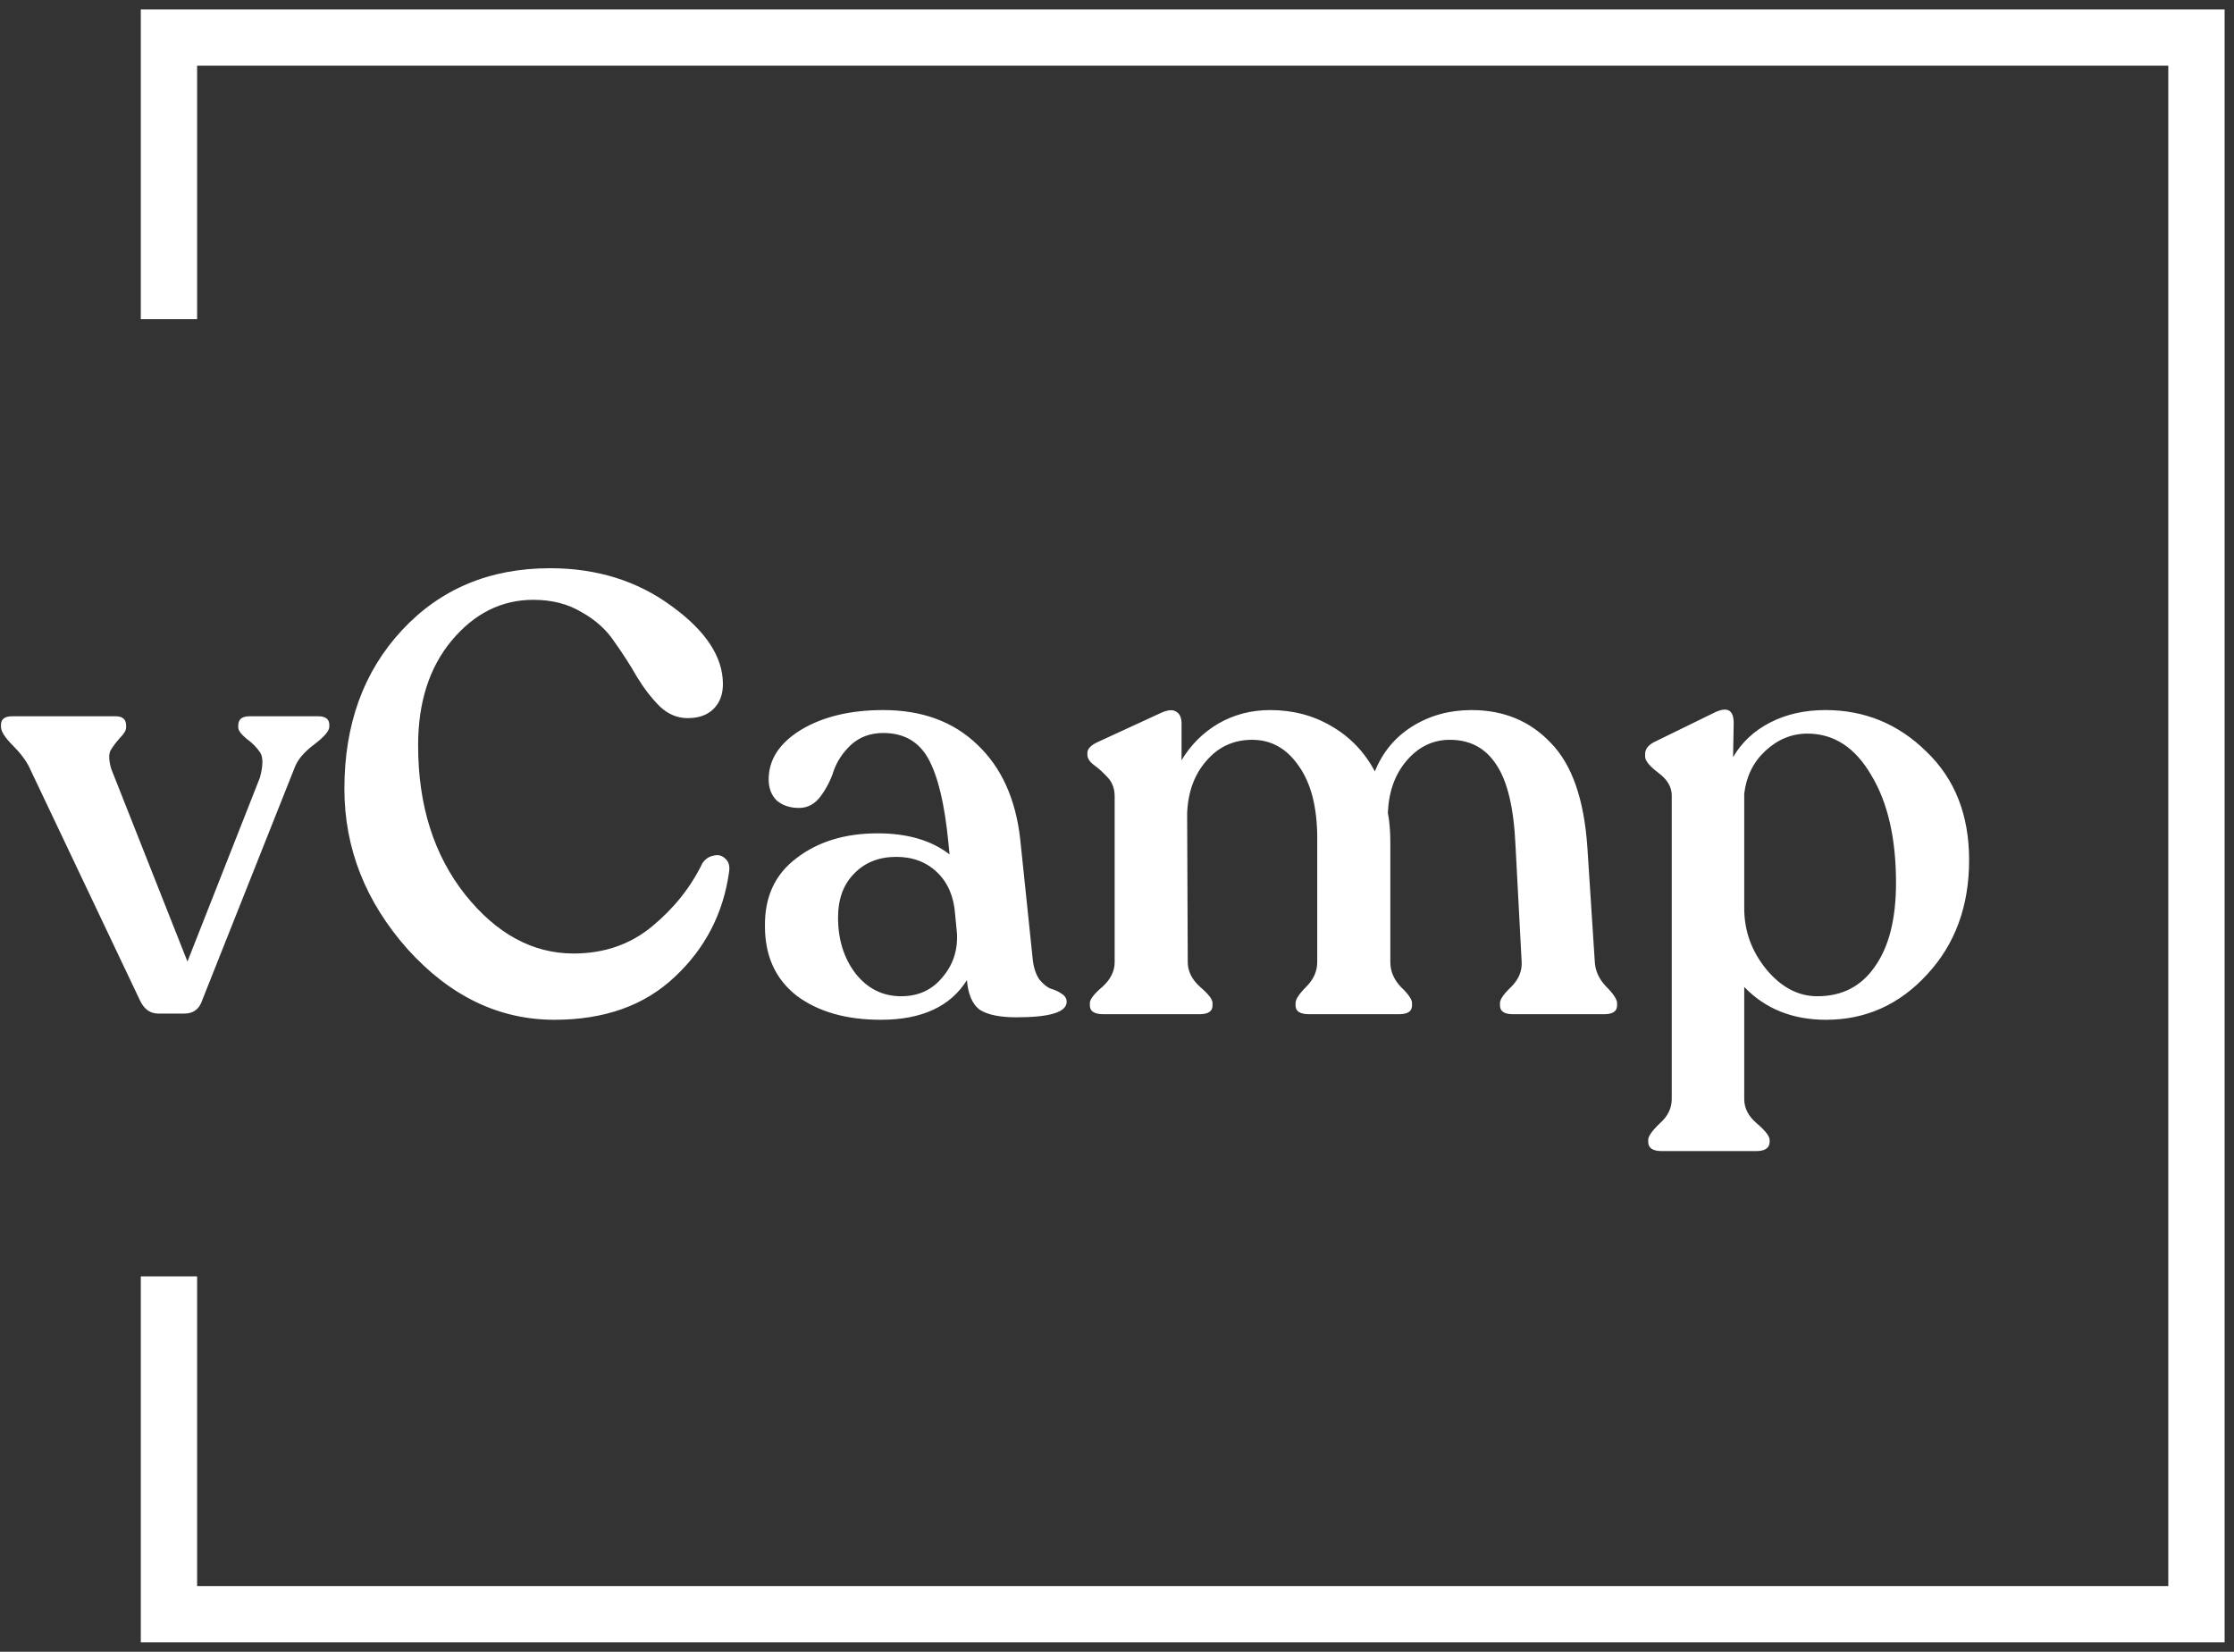
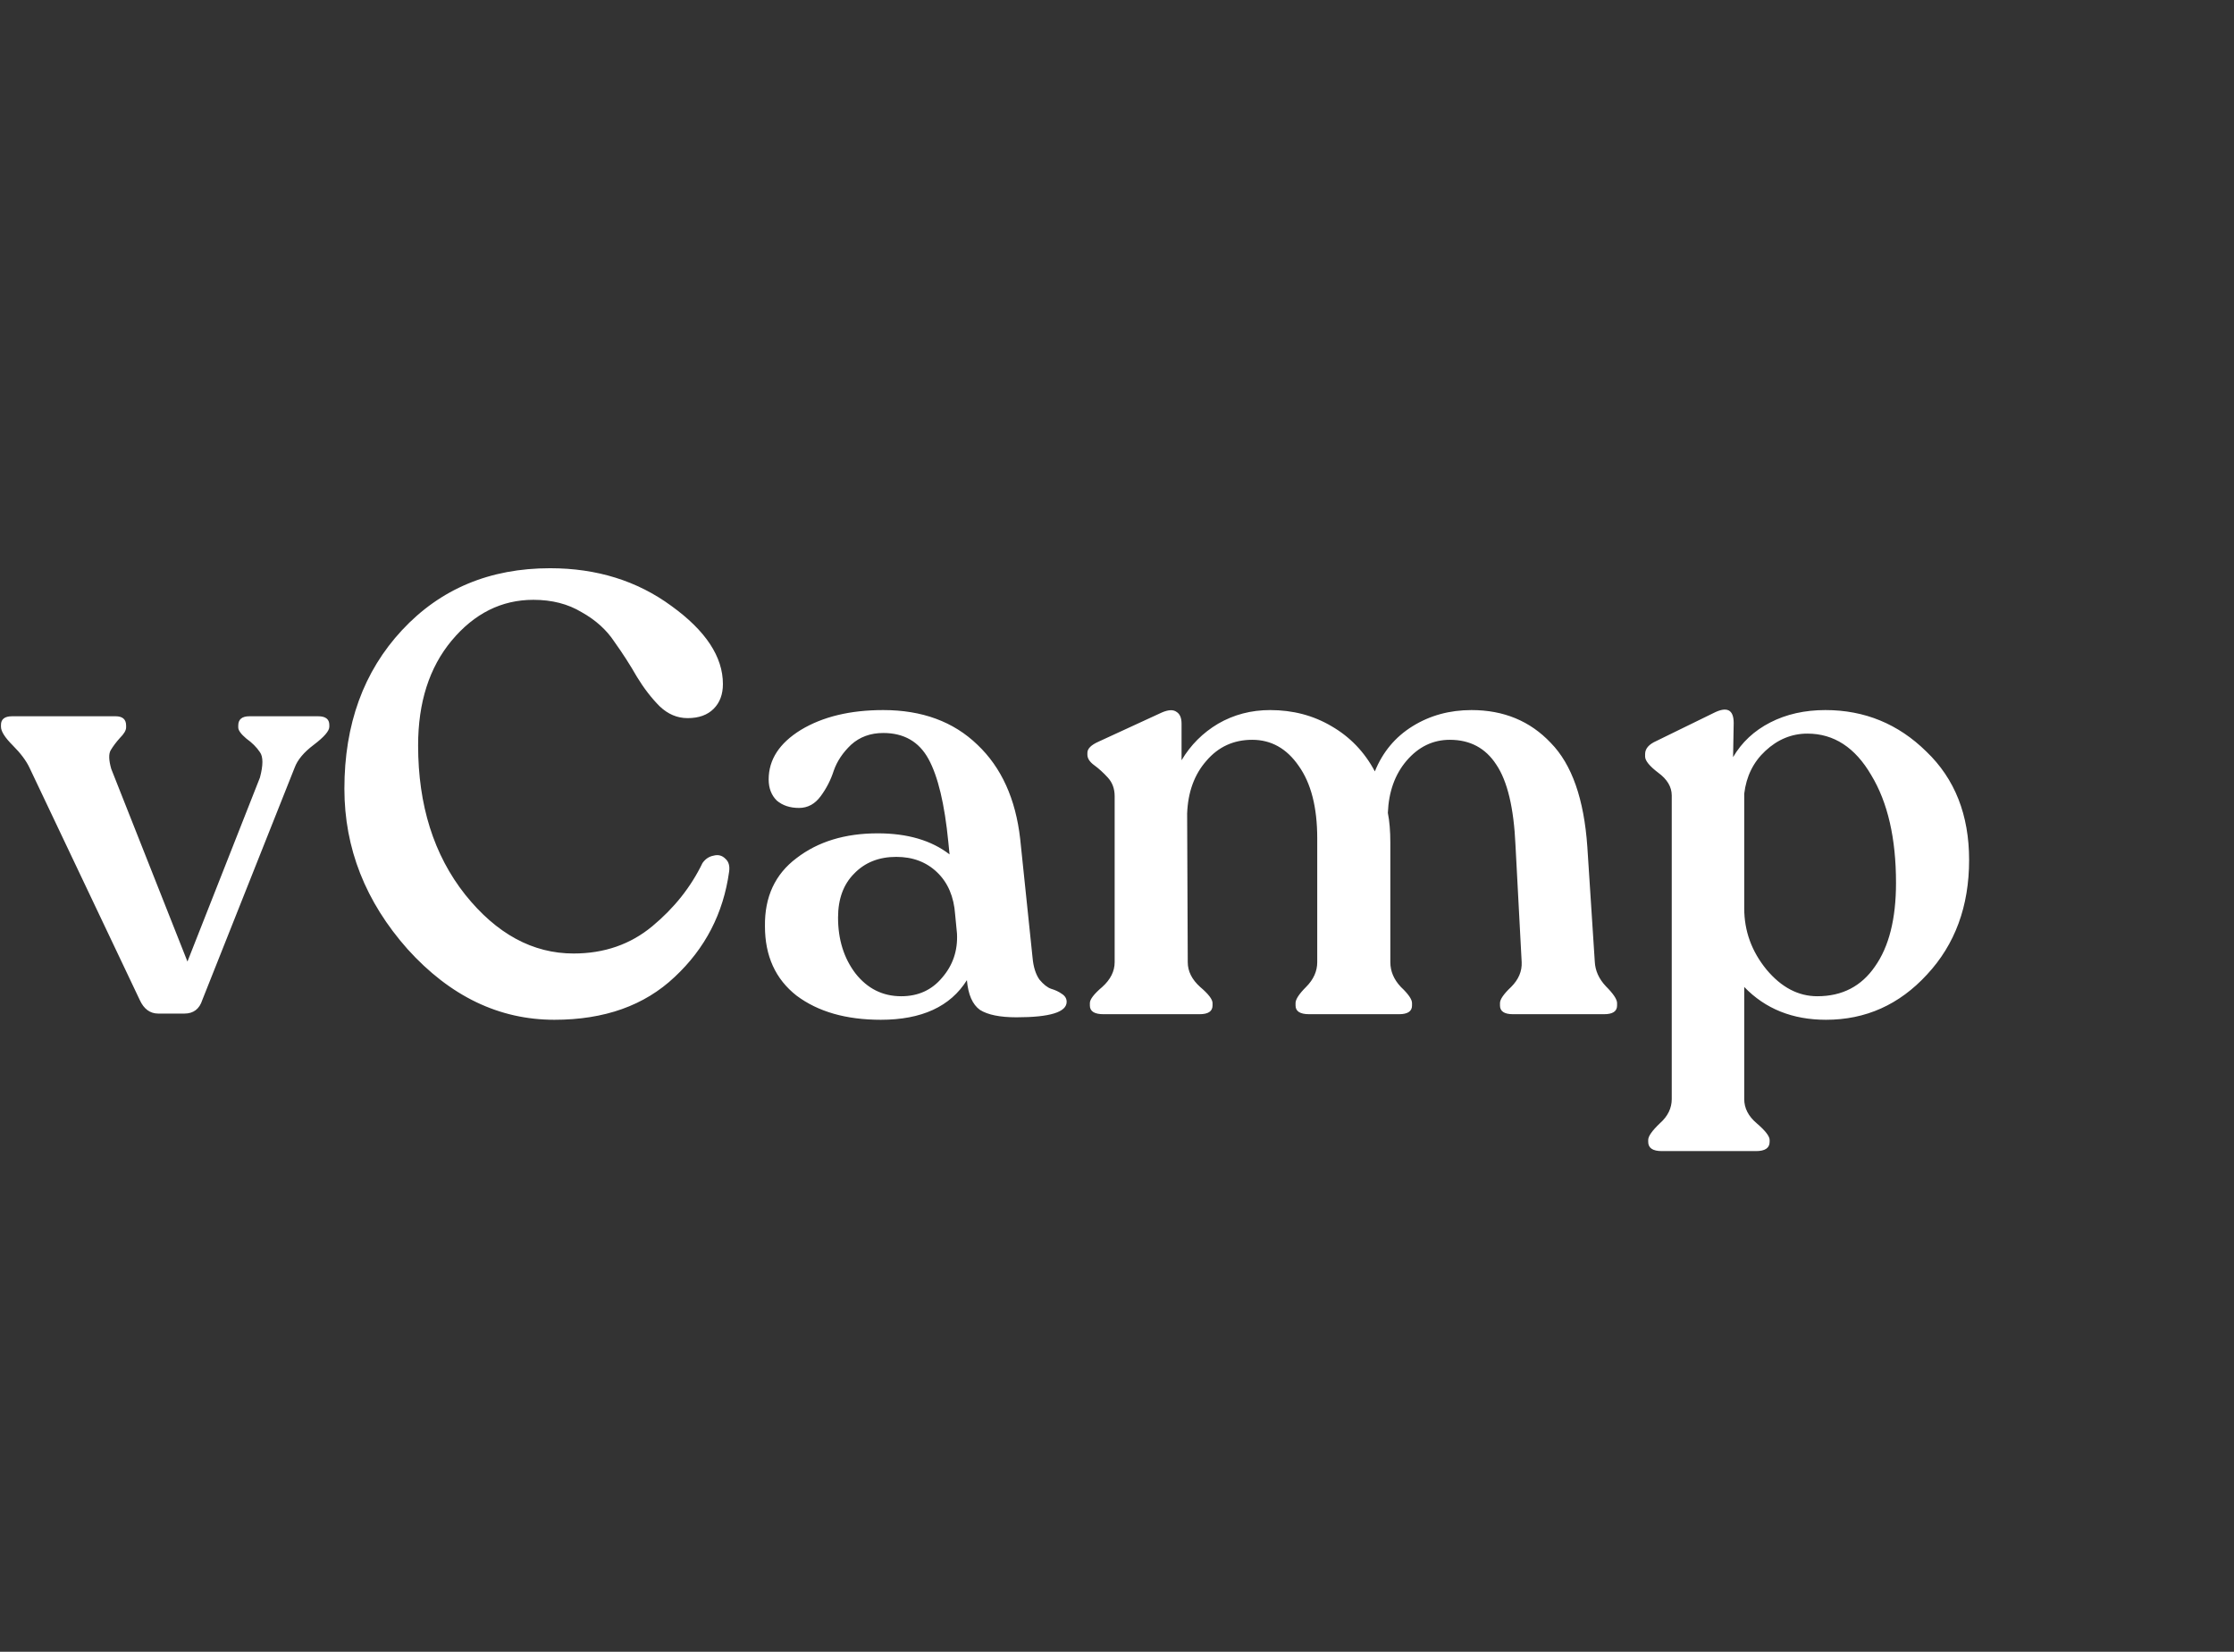
<svg xmlns="http://www.w3.org/2000/svg" width="119" height="88" viewBox="0 0 119 88" fill="none">
  <rect x="0" y="0" width="119" height="88" fill="#333333" stroke="none" />
-   <path d="M9 17V2H117V86H9V68" stroke="white" stroke-width="3" />
  <path d="M16.948 38.16C17.344 38.16 17.542 38.314 17.542 38.622V38.721C17.542 38.941 17.267 39.26 16.717 39.678C16.189 40.074 15.848 40.481 15.694 40.899L10.777 53.274C10.623 53.758 10.304 54 9.82 54H8.434C7.994 54 7.664 53.758 7.444 53.274L1.57 40.899C1.394 40.525 1.097 40.129 0.679 39.711C0.261 39.293 0.052 38.963 0.052 38.721V38.622C0.052 38.314 0.25 38.16 0.646 38.16H6.157C6.531 38.16 6.718 38.325 6.718 38.655V38.754C6.718 38.908 6.608 39.095 6.388 39.315C6.19 39.535 6.025 39.755 5.893 39.975C5.783 40.173 5.794 40.503 5.926 40.965L9.985 51.228L13.846 41.427C14.022 40.767 14.022 40.316 13.846 40.074C13.67 39.81 13.428 39.568 13.12 39.348C12.834 39.106 12.691 38.908 12.691 38.754V38.655C12.691 38.325 12.889 38.16 13.285 38.16H16.948ZM29.532 54.33C26.584 54.33 23.977 53.076 21.711 50.568C19.467 48.038 18.345 45.189 18.345 42.021C18.345 38.589 19.368 35.773 21.414 33.573C23.46 31.373 26.089 30.273 29.301 30.273C31.787 30.273 33.943 30.944 35.769 32.286C37.595 33.606 38.508 34.992 38.508 36.444C38.508 36.994 38.343 37.434 38.013 37.764C37.683 38.094 37.221 38.259 36.627 38.259C36.077 38.259 35.582 38.05 35.142 37.632C34.702 37.192 34.295 36.664 33.921 36.048C33.569 35.432 33.173 34.816 32.733 34.2C32.315 33.562 31.732 33.034 30.984 32.616C30.258 32.176 29.4 31.956 28.41 31.956C26.716 31.956 25.264 32.682 24.054 34.134C22.866 35.564 22.272 37.423 22.272 39.711C22.272 42.901 23.108 45.552 24.78 47.664C26.452 49.754 28.377 50.799 30.555 50.799C32.183 50.799 33.58 50.315 34.746 49.347C35.912 48.379 36.803 47.257 37.419 45.981C37.573 45.761 37.771 45.629 38.013 45.585C38.255 45.519 38.464 45.574 38.64 45.75C38.816 45.904 38.882 46.135 38.838 46.443C38.53 48.665 37.562 50.535 35.934 52.053C34.328 53.571 32.194 54.33 29.532 54.33ZM55.003 51.03C55.047 51.514 55.168 51.899 55.366 52.185C55.586 52.449 55.795 52.614 55.993 52.68C56.213 52.746 56.4 52.834 56.554 52.944C56.73 53.054 56.818 53.197 56.818 53.373C56.818 53.923 55.927 54.198 54.145 54.198C53.265 54.198 52.616 54.066 52.198 53.802C51.802 53.516 51.571 52.988 51.505 52.218C50.625 53.626 49.096 54.33 46.918 54.33C45.07 54.33 43.574 53.901 42.43 53.043C41.308 52.163 40.747 50.931 40.747 49.347C40.725 47.785 41.286 46.575 42.43 45.717C43.574 44.837 45.015 44.397 46.753 44.397C48.337 44.397 49.613 44.771 50.581 45.519L50.515 44.859C50.317 42.835 49.965 41.361 49.459 40.437C48.953 39.513 48.15 39.051 47.05 39.051C46.368 39.051 45.796 39.26 45.334 39.678C44.894 40.096 44.586 40.558 44.41 41.064C44.256 41.548 44.025 41.999 43.717 42.417C43.409 42.835 43.024 43.044 42.562 43.044C42.078 43.044 41.682 42.912 41.374 42.648C41.088 42.362 40.945 41.988 40.945 41.526C40.945 40.47 41.517 39.59 42.661 38.886C43.827 38.182 45.29 37.83 47.05 37.83C49.118 37.83 50.79 38.446 52.066 39.678C53.342 40.888 54.101 42.56 54.343 44.694L55.003 51.03ZM48.007 53.076C48.909 53.076 49.635 52.746 50.185 52.086C50.757 51.426 51.021 50.645 50.977 49.743L50.878 48.72C50.812 47.774 50.493 47.026 49.921 46.476C49.349 45.926 48.623 45.651 47.743 45.651C46.819 45.651 46.071 45.948 45.499 46.542C44.927 47.114 44.641 47.895 44.641 48.885C44.641 50.051 44.949 51.041 45.565 51.855C46.203 52.669 47.017 53.076 48.007 53.076ZM84.95 51.228C84.972 51.712 85.17 52.152 85.544 52.548C85.94 52.944 86.138 53.241 86.138 53.439V53.571C86.138 53.879 85.907 54.033 85.445 54.033H80.594C80.132 54.033 79.901 53.879 79.901 53.571V53.439C79.901 53.241 80.099 52.955 80.495 52.581C80.891 52.185 81.078 51.745 81.056 51.261L80.726 45.024C80.638 43.044 80.297 41.614 79.703 40.734C79.131 39.854 78.306 39.414 77.228 39.414C76.326 39.414 75.556 39.788 74.918 40.536C74.302 41.262 73.972 42.186 73.928 43.308C74.016 43.748 74.06 44.276 74.06 44.892V51.261C74.06 51.745 74.247 52.185 74.621 52.581C75.017 52.955 75.215 53.241 75.215 53.439V53.571C75.215 53.879 74.984 54.033 74.522 54.033H69.737C69.253 54.033 69.011 53.879 69.011 53.571V53.439C69.011 53.241 69.198 52.955 69.572 52.581C69.968 52.185 70.166 51.745 70.166 51.261V44.661C70.166 43.011 69.836 41.724 69.176 40.8C68.538 39.876 67.713 39.414 66.701 39.414C65.711 39.414 64.897 39.788 64.259 40.536C63.621 41.262 63.28 42.197 63.236 43.341L63.269 51.261C63.269 51.745 63.489 52.185 63.929 52.581C64.369 52.955 64.589 53.241 64.589 53.439V53.571C64.589 53.879 64.358 54.033 63.896 54.033H58.781C58.297 54.033 58.055 53.879 58.055 53.571V53.439C58.055 53.241 58.275 52.955 58.715 52.581C59.155 52.185 59.375 51.745 59.375 51.261V42.417C59.375 42.021 59.254 41.691 59.012 41.427C58.77 41.163 58.528 40.943 58.286 40.767C58.044 40.591 57.923 40.404 57.923 40.206V40.107C57.923 39.887 58.121 39.689 58.517 39.513L61.883 37.962C62.235 37.808 62.499 37.797 62.675 37.929C62.851 38.039 62.939 38.248 62.939 38.556V40.503C63.423 39.689 64.072 39.04 64.886 38.556C65.722 38.072 66.646 37.83 67.658 37.83C68.868 37.83 69.957 38.116 70.925 38.688C71.915 39.26 72.685 40.063 73.235 41.097C73.653 40.063 74.324 39.26 75.248 38.688C76.172 38.116 77.217 37.83 78.383 37.83C80.099 37.83 81.507 38.413 82.607 39.579C83.729 40.723 84.378 42.571 84.554 45.123L84.95 51.228ZM97.234 37.83C99.324 37.83 101.117 38.567 102.613 40.041C104.131 41.493 104.89 43.418 104.89 45.816C104.89 48.28 104.142 50.315 102.646 51.921C101.172 53.527 99.379 54.33 97.267 54.33C95.485 54.33 94.033 53.747 92.911 52.581V58.554C92.911 59.038 93.131 59.467 93.571 59.841C94.033 60.237 94.264 60.534 94.264 60.732V60.831C94.264 61.161 94.022 61.326 93.538 61.326H88.522C88.038 61.326 87.796 61.161 87.796 60.831V60.732C87.796 60.534 88.005 60.237 88.423 59.841C88.841 59.467 89.05 59.038 89.05 58.554V42.384C89.05 41.922 88.808 41.515 88.324 41.163C87.862 40.811 87.631 40.525 87.631 40.305V40.173C87.631 39.887 87.829 39.656 88.225 39.48L91.261 37.995C91.987 37.621 92.35 37.797 92.35 38.523L92.317 40.338C92.779 39.546 93.439 38.93 94.297 38.49C95.155 38.05 96.134 37.83 97.234 37.83ZM96.805 53.076C98.125 53.076 99.148 52.548 99.874 51.492C100.622 50.436 100.996 48.951 100.996 47.037C100.996 44.661 100.556 42.747 99.676 41.295C98.818 39.821 97.685 39.084 96.277 39.084C95.441 39.084 94.693 39.392 94.033 40.008C93.395 40.602 93.021 41.361 92.911 42.285V48.39C92.911 49.6 93.307 50.689 94.099 51.657C94.891 52.603 95.793 53.076 96.805 53.076Z" fill="white" />
</svg>